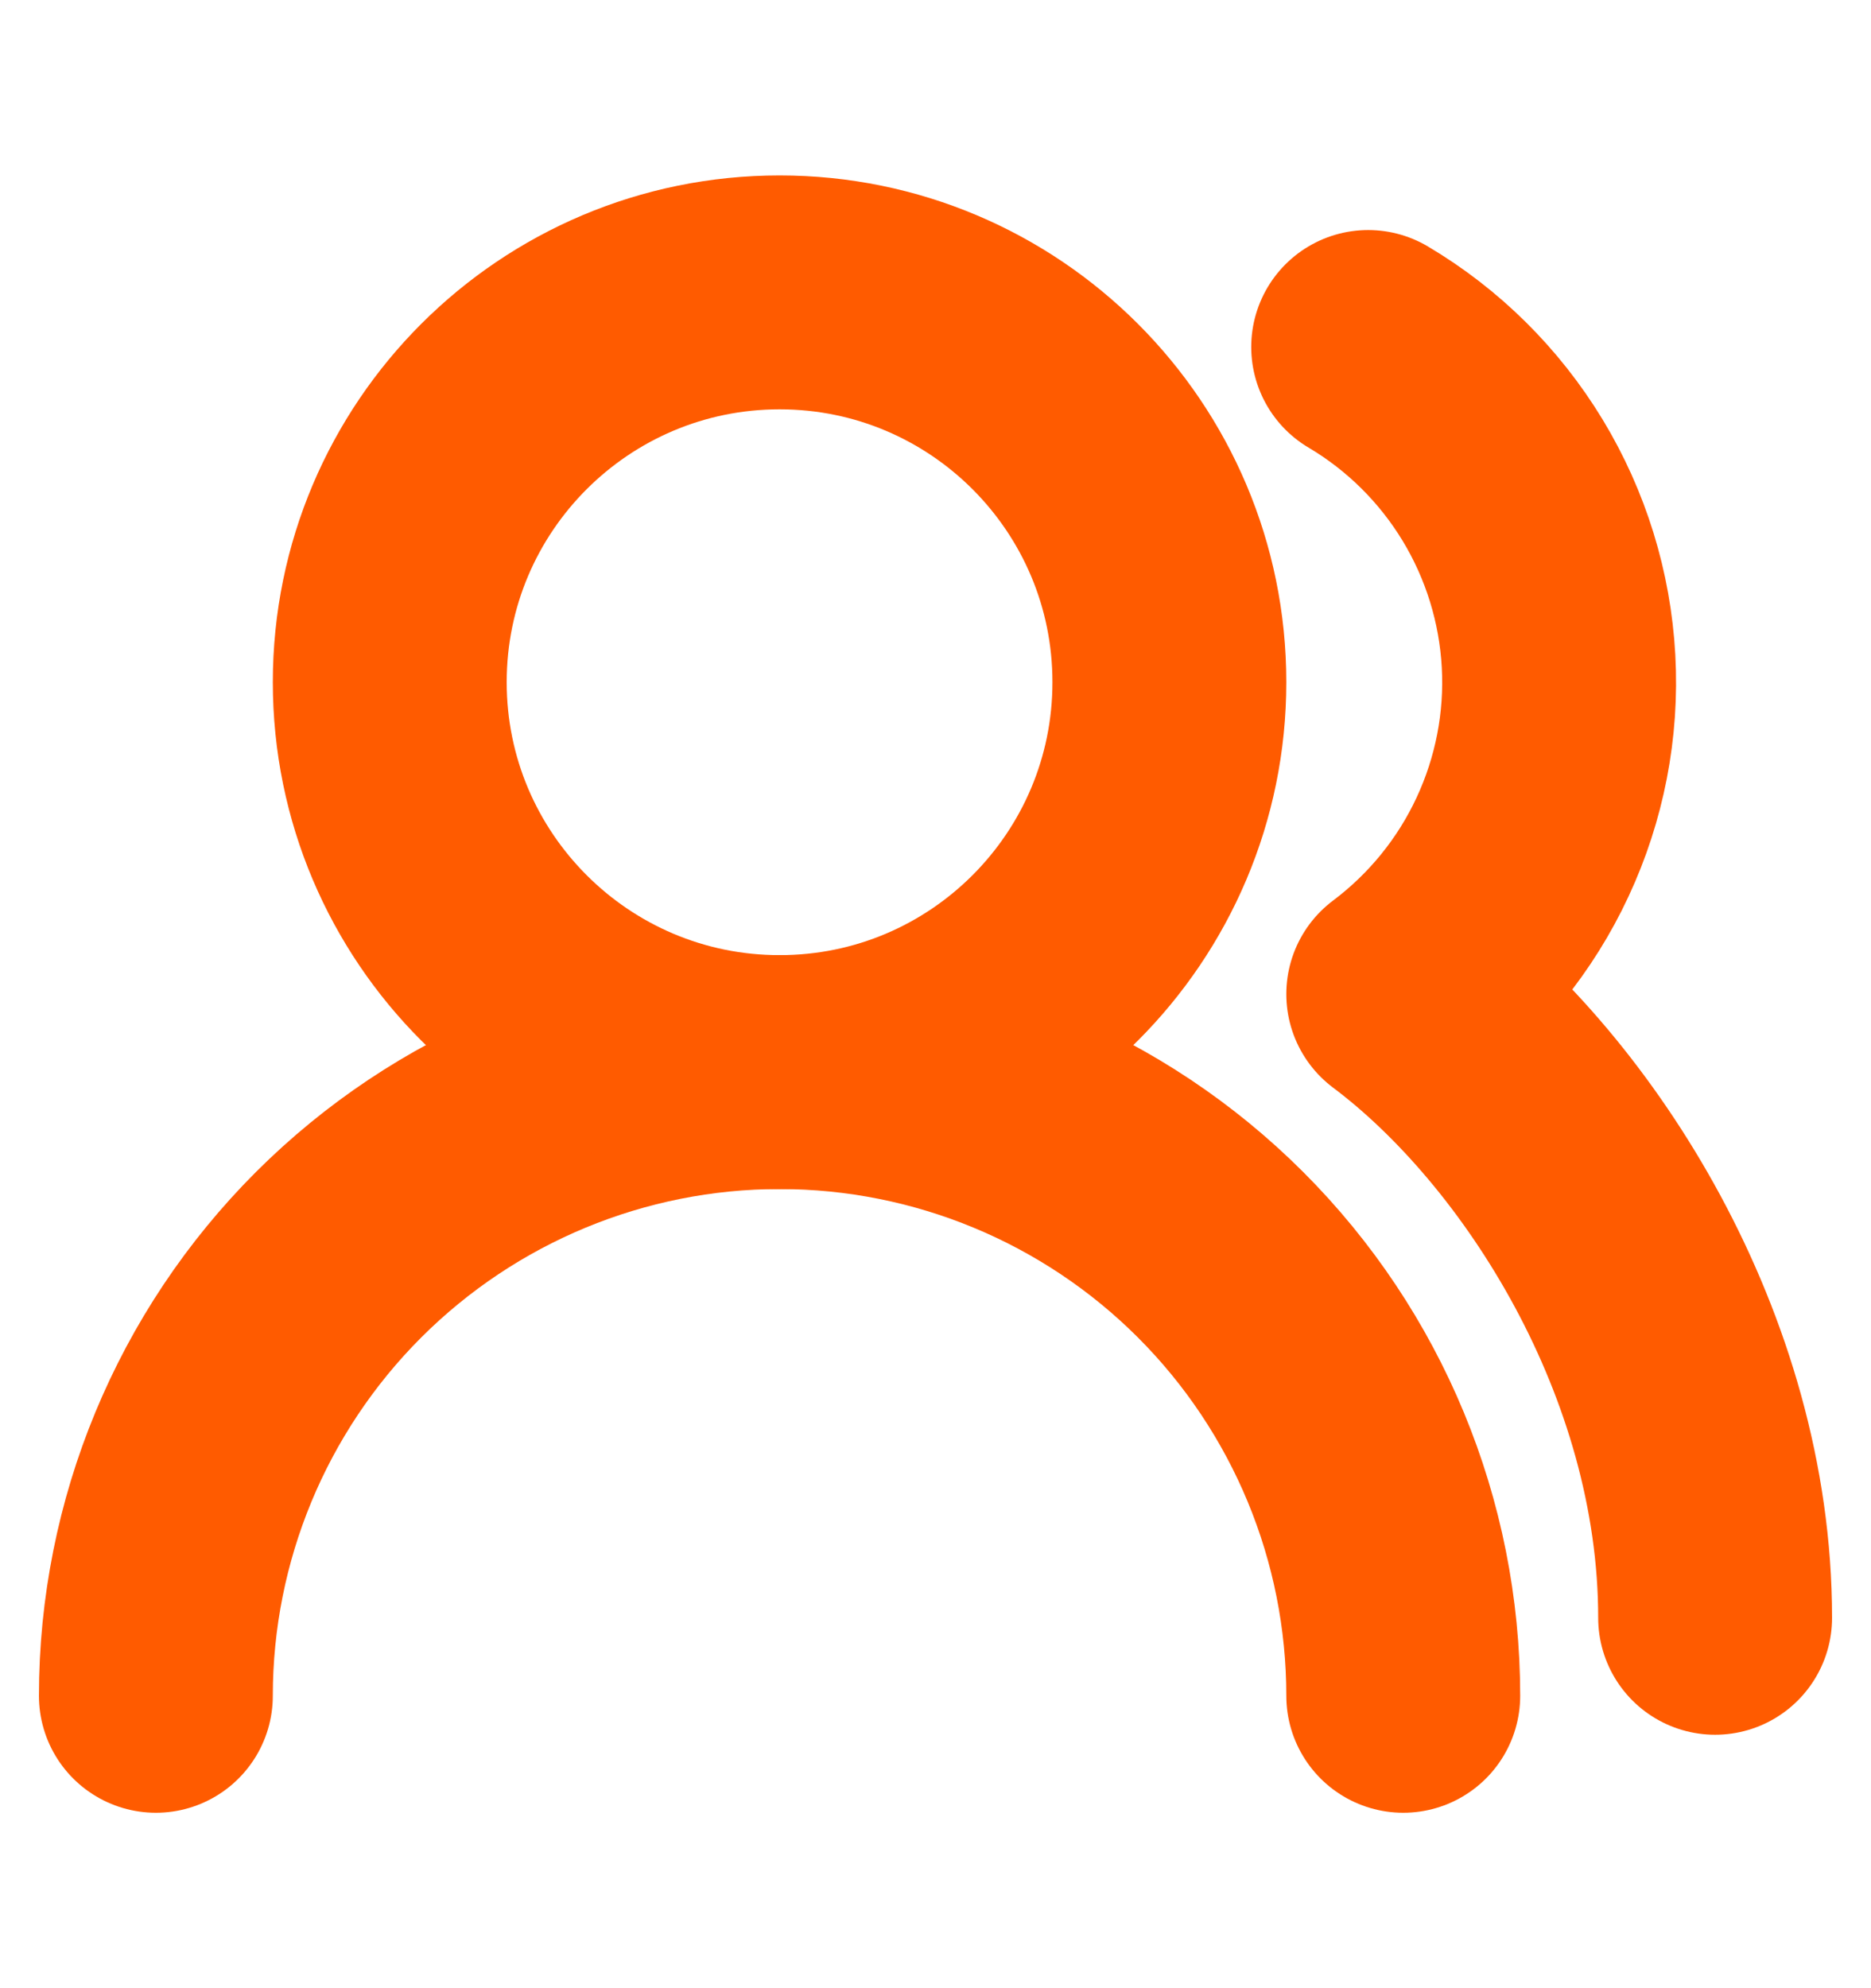
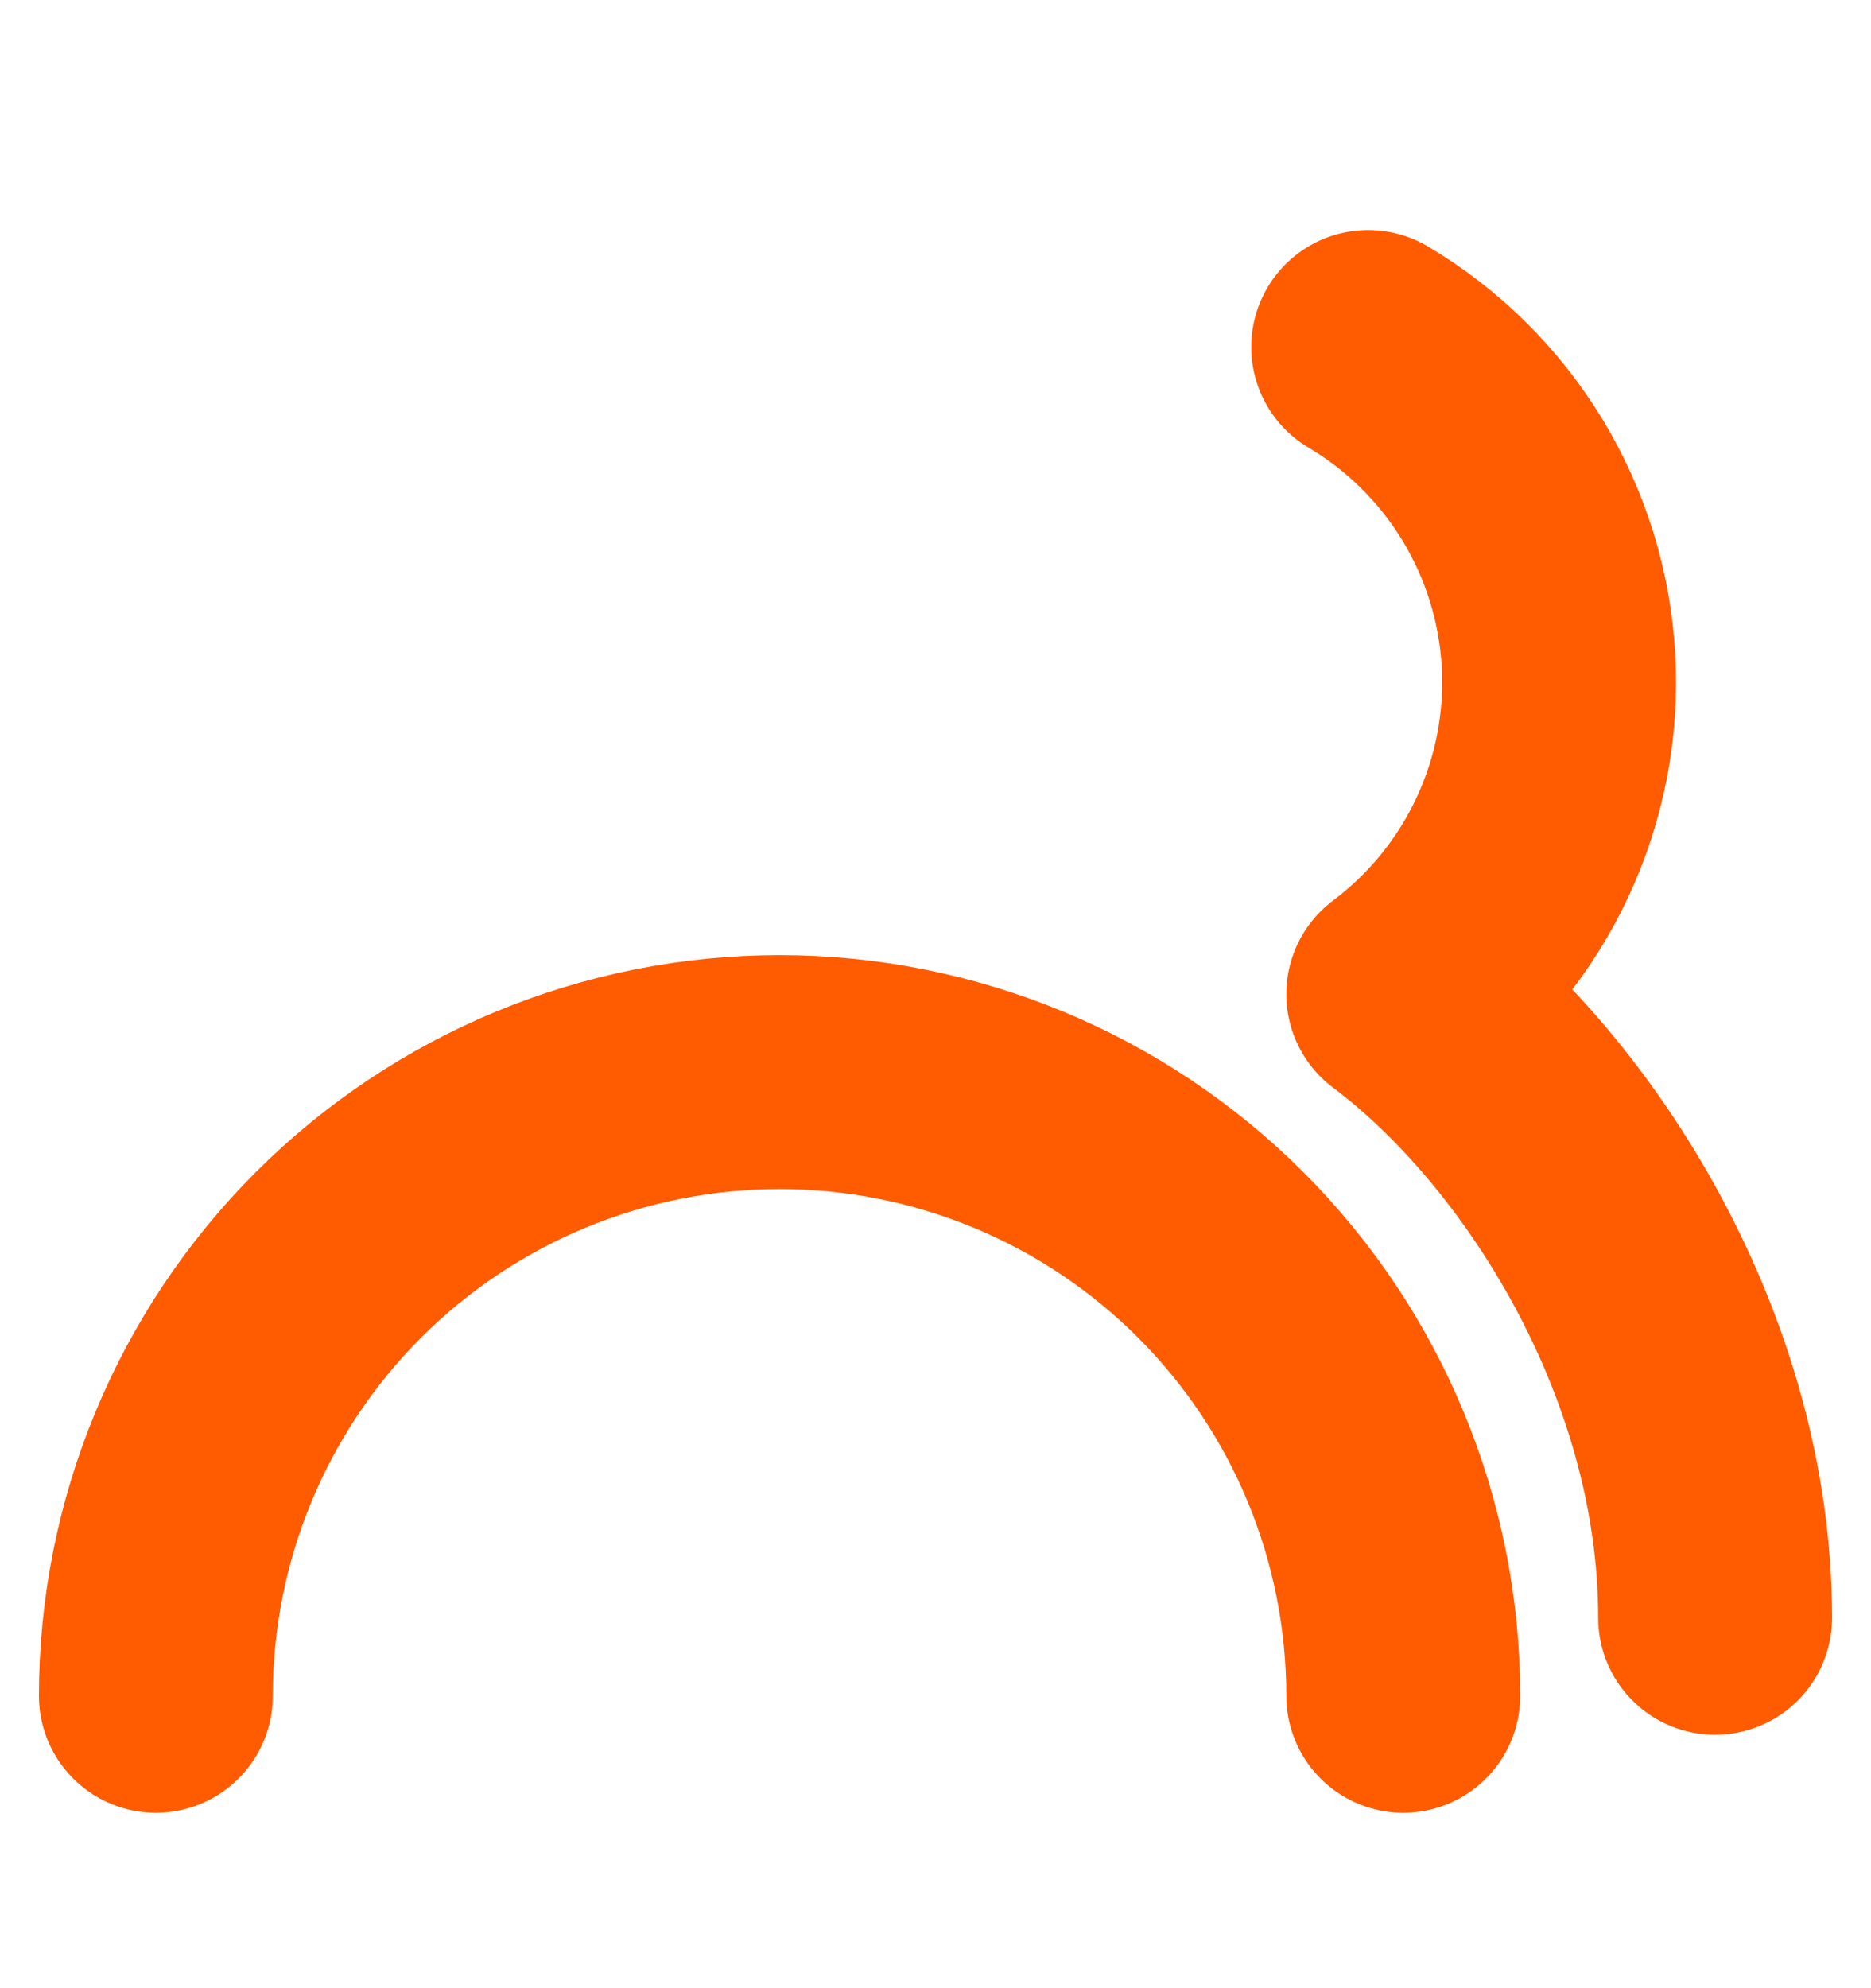
<svg xmlns="http://www.w3.org/2000/svg" width="16" height="17" viewBox="0 0 16 17" fill="none">
  <path d="M12 14.5C12 13.085 11.438 11.729 10.438 10.729C9.438 9.729 8.081 9.167 6.667 9.167C5.252 9.167 3.896 9.729 2.895 10.729C1.895 11.729 1.333 13.085 1.333 14.5" stroke="#FF5B00" stroke-width="2" stroke-linecap="round" stroke-linejoin="round" />
-   <path d="M6.667 9.167C8.508 9.167 10 7.674 10 5.833C10 3.992 8.508 2.5 6.667 2.5C4.826 2.5 3.333 3.992 3.333 5.833C3.333 7.674 4.826 9.167 6.667 9.167Z" stroke="#FF5B00" stroke-width="2" stroke-linecap="round" stroke-linejoin="round" />
  <path d="M14.667 13.833C14.667 11.587 13.333 9.5 12 8.5C12.438 8.171 12.789 7.739 13.02 7.243C13.252 6.746 13.358 6.2 13.328 5.653C13.298 5.106 13.134 4.575 12.85 4.106C12.566 3.638 12.171 3.246 11.7 2.967" stroke="#FF5B00" stroke-width="2" stroke-linecap="round" stroke-linejoin="round" />
</svg>